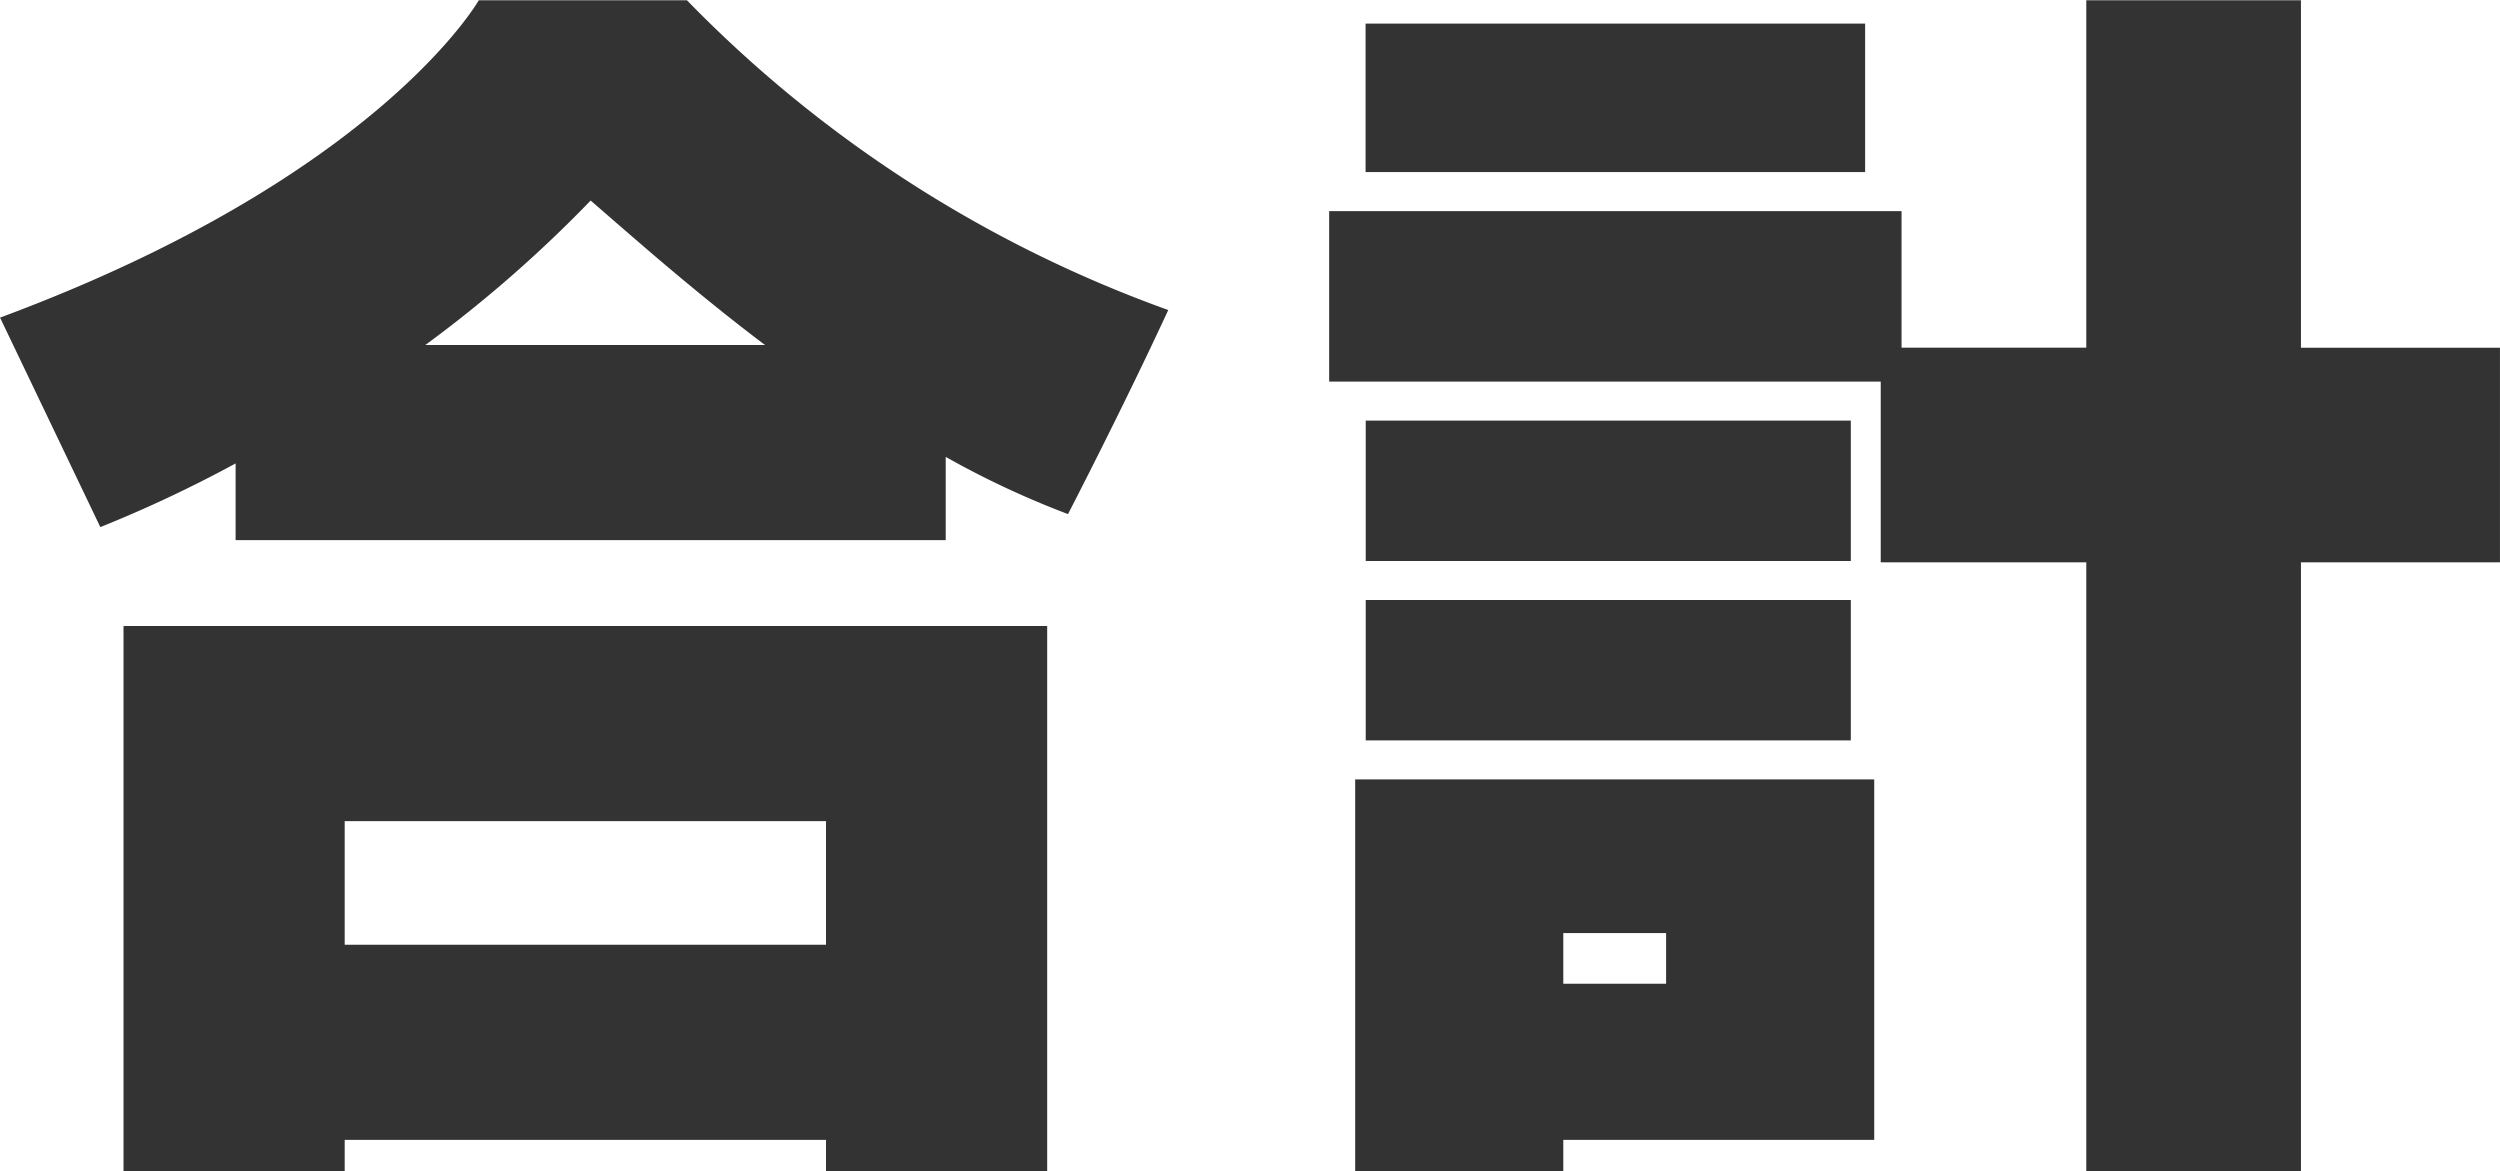
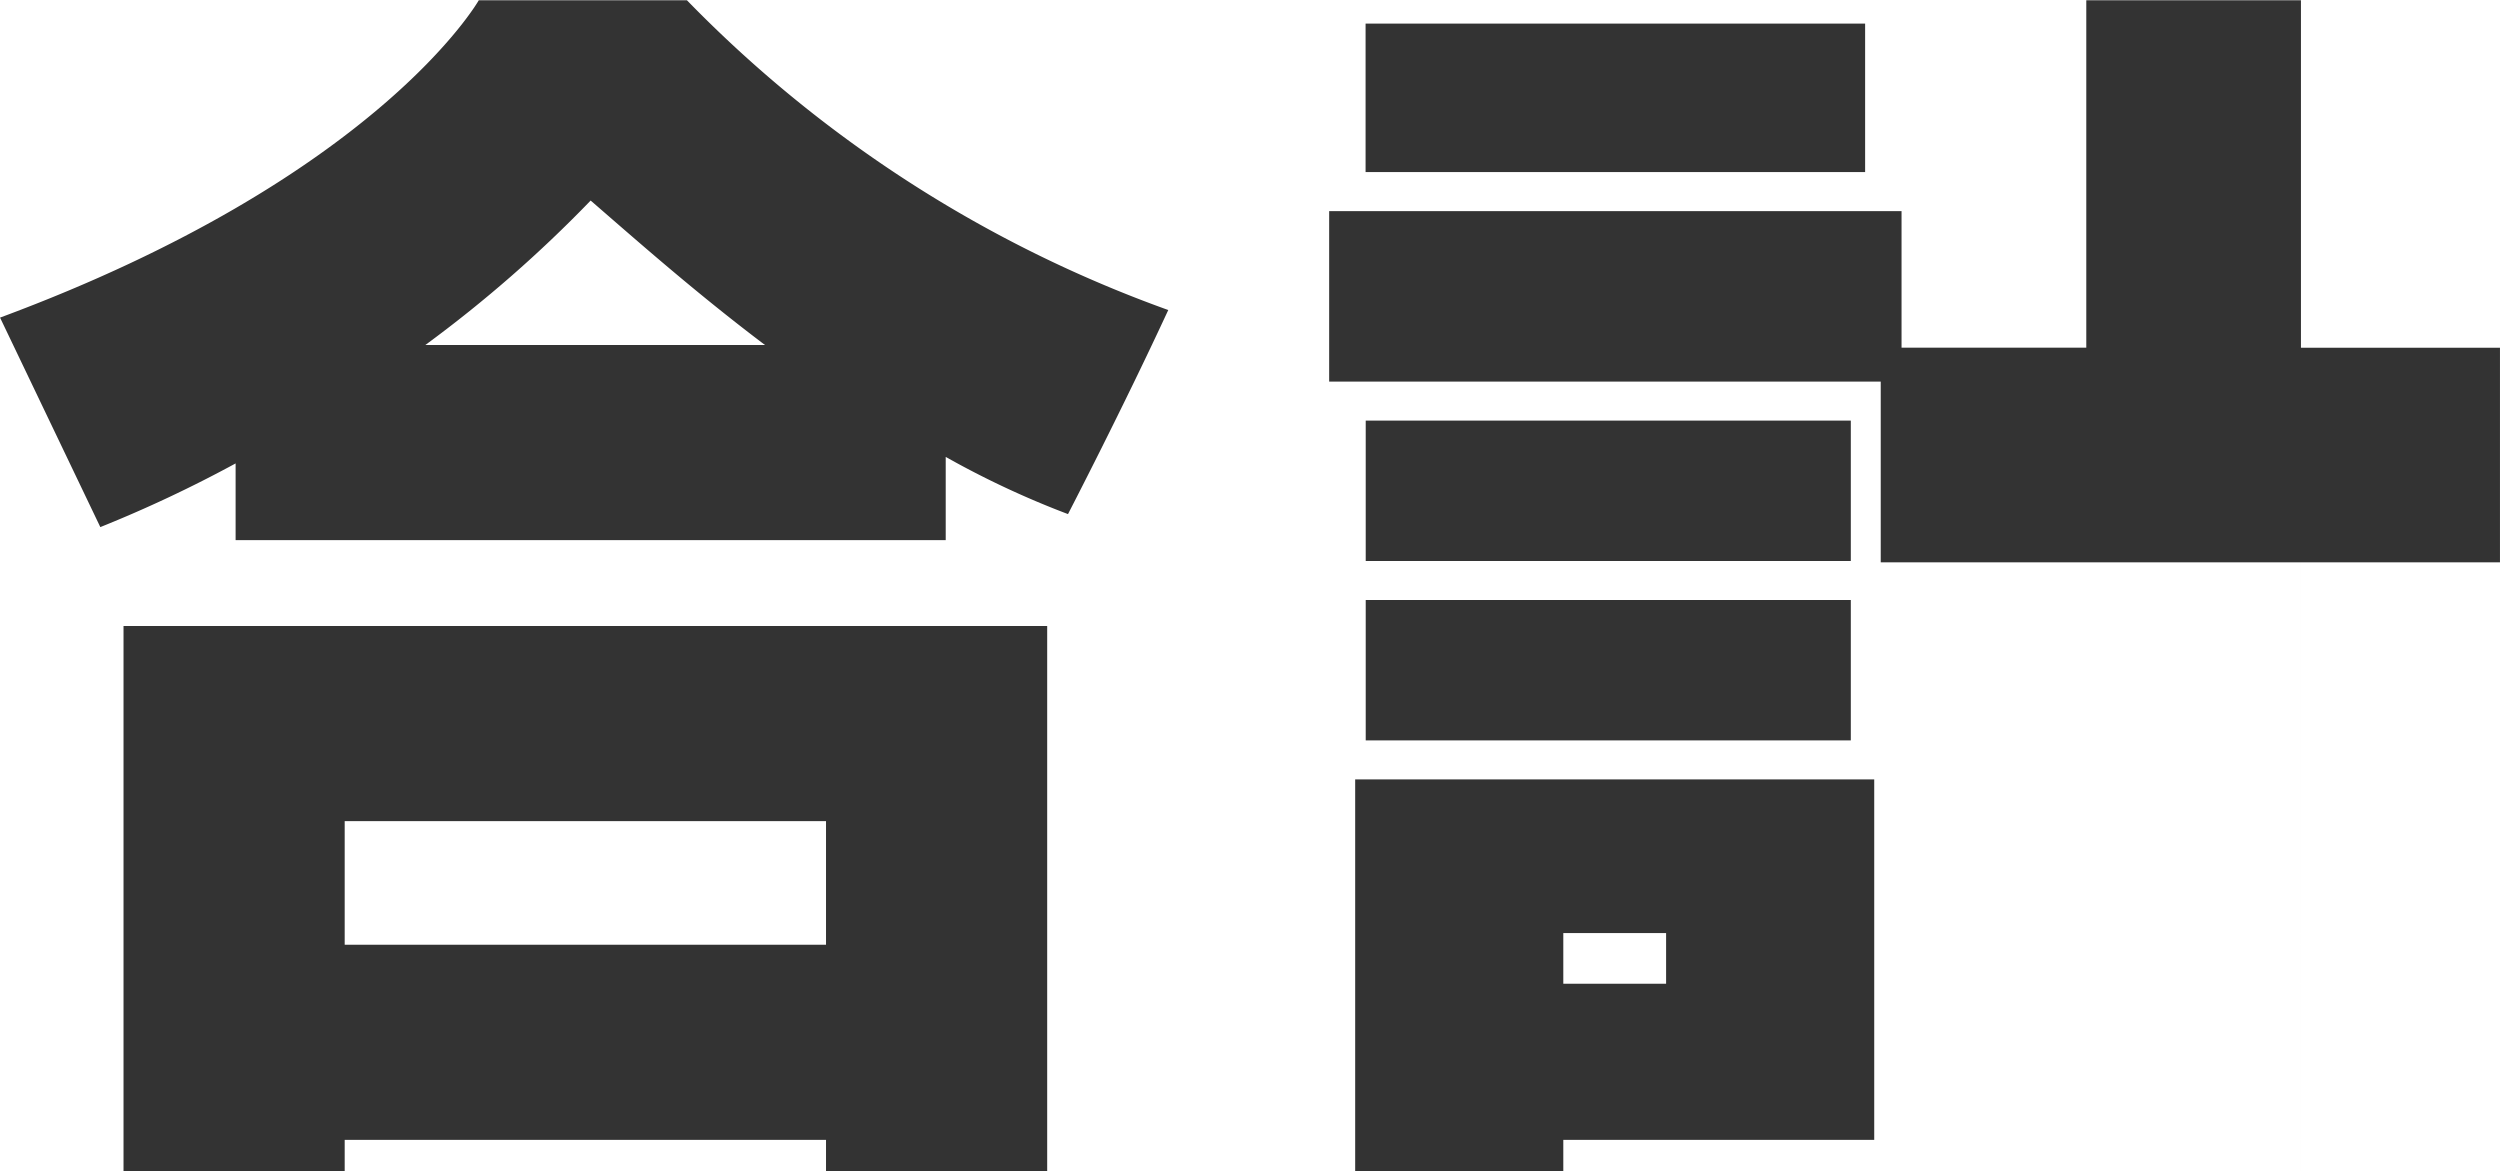
<svg xmlns="http://www.w3.org/2000/svg" width="92.25" height="43.22" viewBox="0 0 92.25 43.22">
  <defs>
    <style>
      .cls-1 {
        fill: #333;
        fill-rule: evenodd;
      }
    </style>
  </defs>
-   <path id="合計" class="cls-1" d="M500.085,1366.02v-3.07a32.993,32.993,0,0,0,4.512,2.11s2.016-3.89,3.7-7.53a46.862,46.862,0,0,1-17.761-11.43h-7.681s-3.7,6.53-17.665,11.71l3.7,7.73a47.628,47.628,0,0,0,4.992-2.35v2.83h26.211Zm3.744,23.28v-20.11H469.746v20.11h8.161v-1.15h17.761v1.15h8.161Zm-22.946-30.48a47.594,47.594,0,0,0,6.1-5.33c1.777,1.54,3.889,3.41,6.433,5.33H480.883Zm14.785,22.13H477.907v-4.56h17.761v4.56Zm38.343-28.51v-5.48H515.578v5.48h18.433Zm-0.528,14.35v-5.18h-17.9v5.18h17.9Zm16.61,22.51v-22.46h7.344v-7.92h-7.344V1346.1h-7.921v12.82h-6.817v-5.04H514.234v6.29h20.353v6.67h7.585v22.46h7.921Zm-16.61-15.89v-5.18h-17.9v5.18h17.9Zm0.864,14.74v-13.3H515.194v14.45h7.68v-1.15h11.473Zm-7.68-5.76h-3.793v-1.87h3.793v1.87Z" transform="translate(-465.188 -1346.09)" />
+   <path id="合計" class="cls-1" d="M500.085,1366.02v-3.07a32.993,32.993,0,0,0,4.512,2.11s2.016-3.89,3.7-7.53a46.862,46.862,0,0,1-17.761-11.43h-7.681s-3.7,6.53-17.665,11.71l3.7,7.73a47.628,47.628,0,0,0,4.992-2.35v2.83h26.211Zm3.744,23.28v-20.11H469.746v20.11h8.161v-1.15h17.761v1.15h8.161Zm-22.946-30.48a47.594,47.594,0,0,0,6.1-5.33c1.777,1.54,3.889,3.41,6.433,5.33H480.883Zm14.785,22.13H477.907v-4.56h17.761v4.56Zm38.343-28.51v-5.48H515.578v5.48h18.433Zm-0.528,14.35v-5.18h-17.9v5.18h17.9Zm16.61,22.51v-22.46h7.344v-7.92h-7.344V1346.1h-7.921v12.82h-6.817v-5.04H514.234v6.29h20.353v6.67h7.585h7.921Zm-16.61-15.89v-5.18h-17.9v5.18h17.9Zm0.864,14.74v-13.3H515.194v14.45h7.68v-1.15h11.473Zm-7.68-5.76h-3.793v-1.87h3.793v1.87Z" transform="translate(-465.188 -1346.09)" />
</svg>